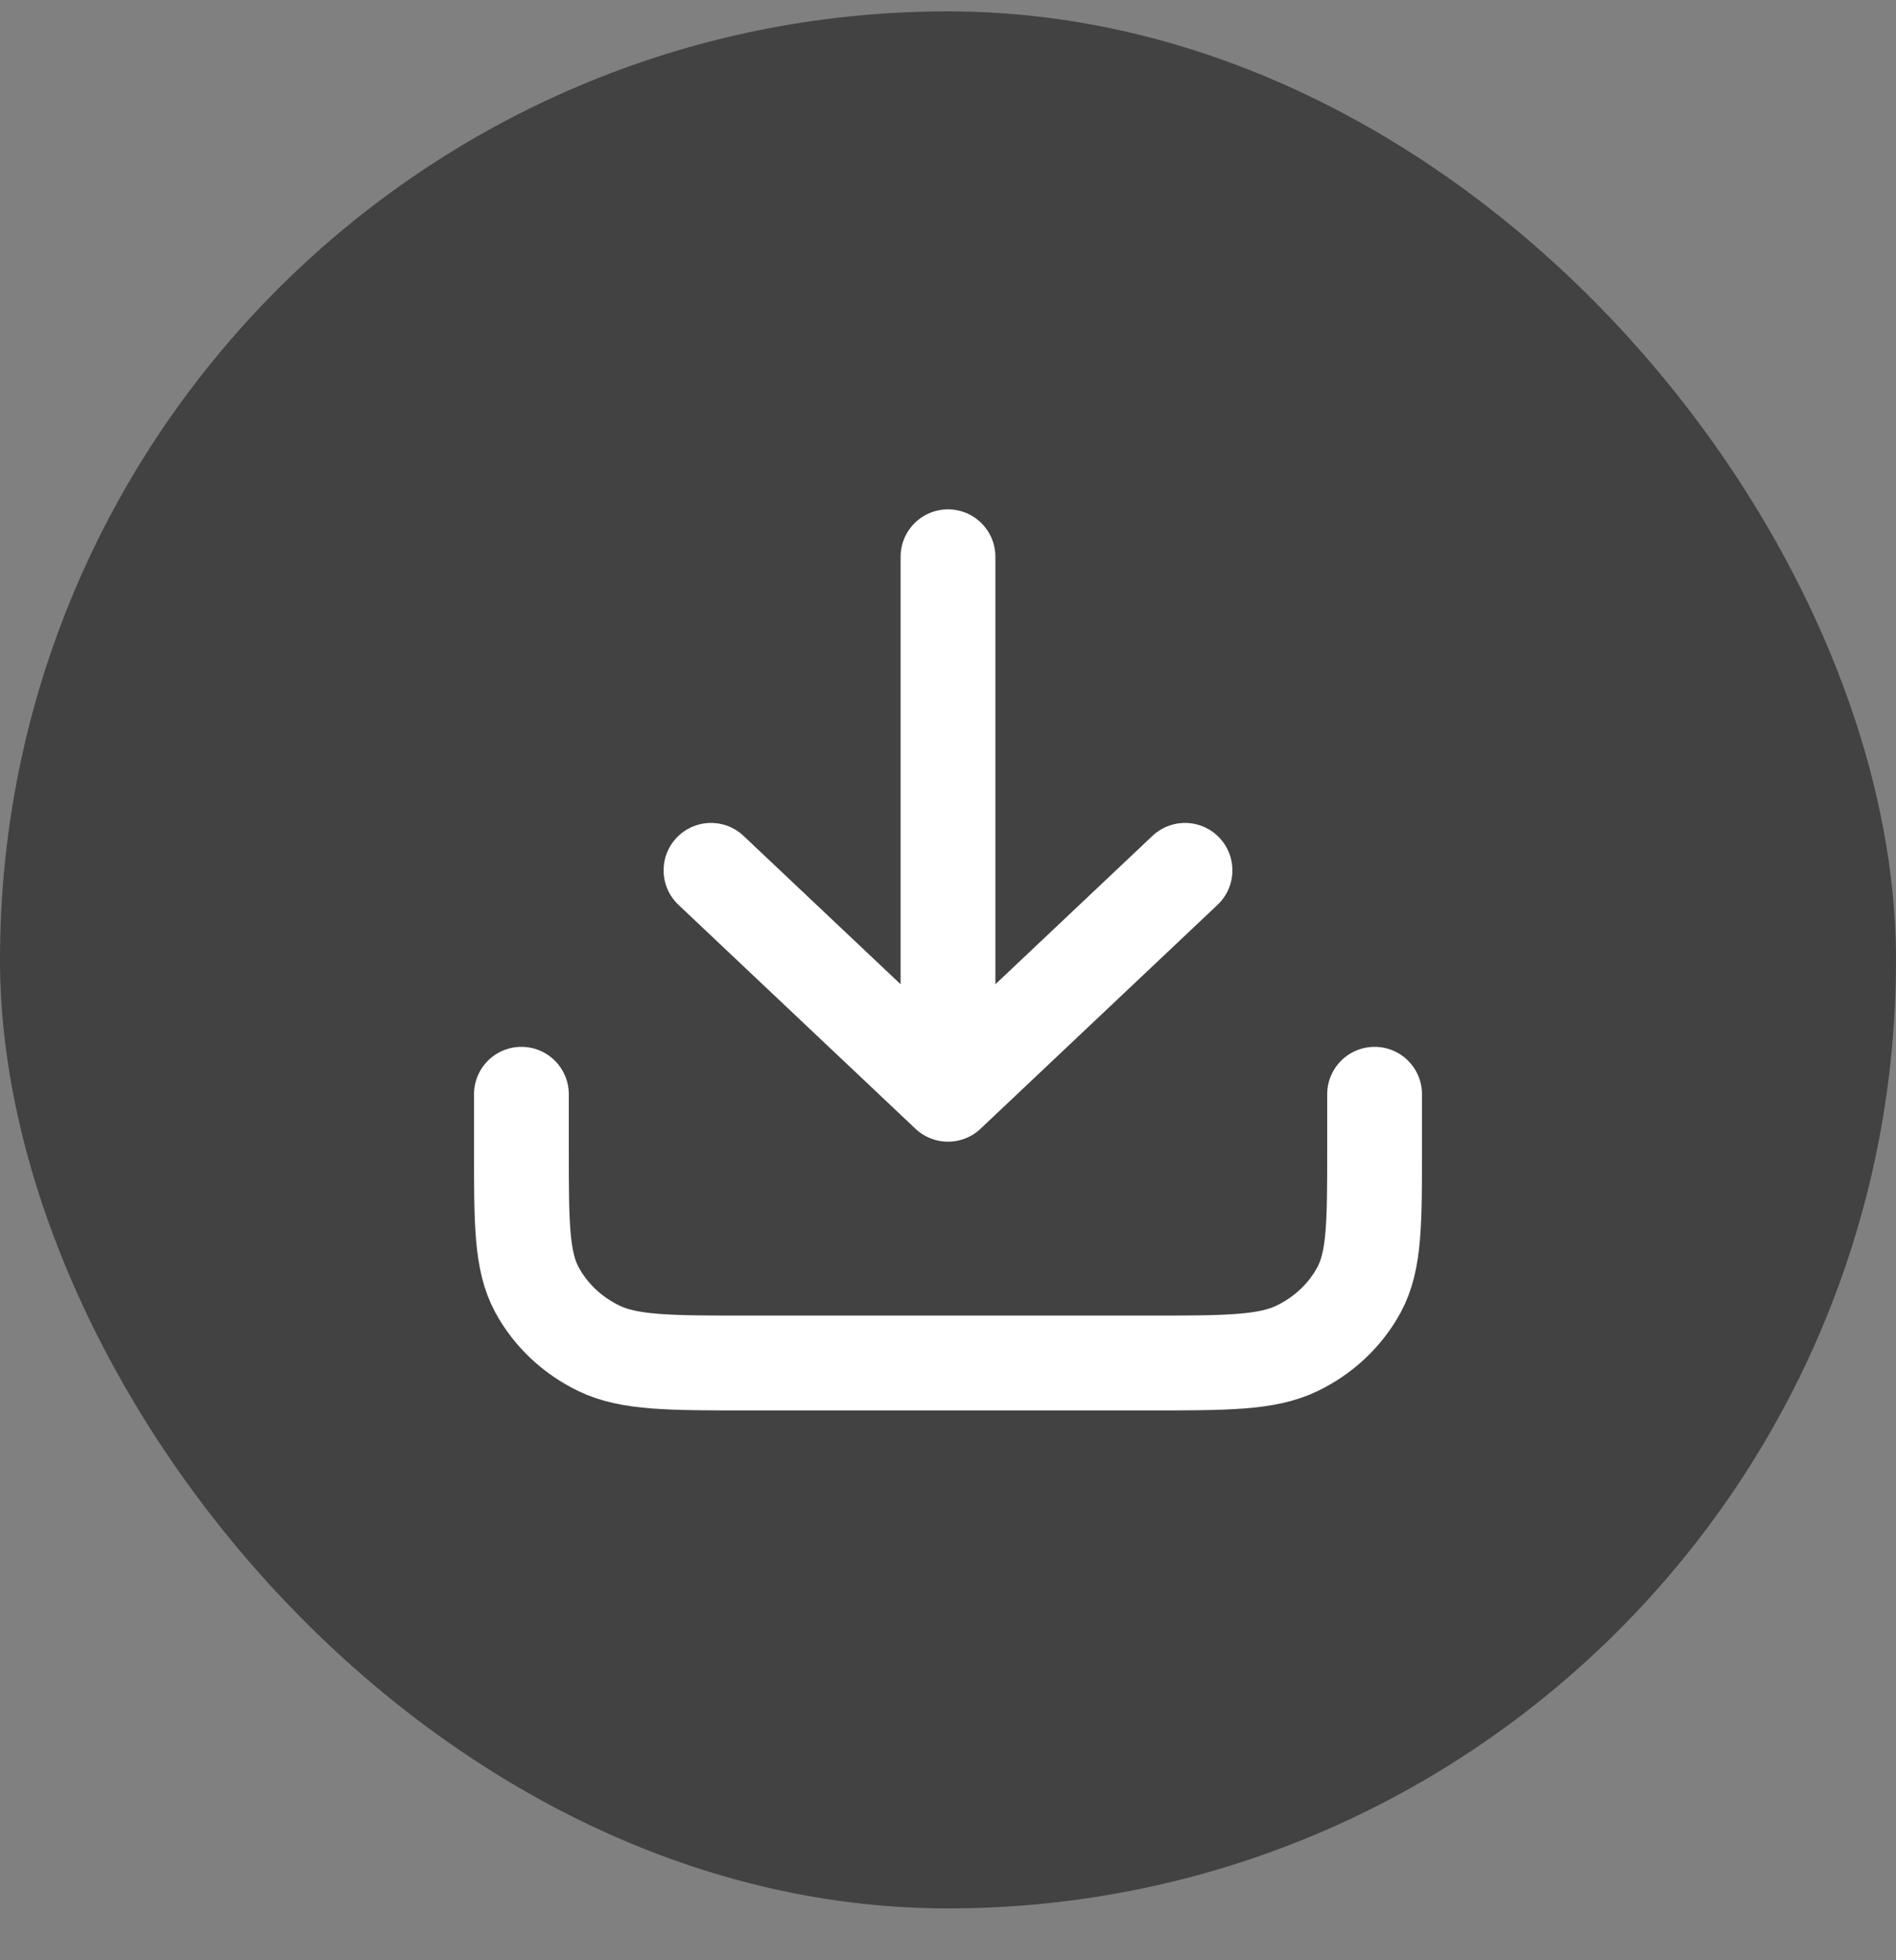
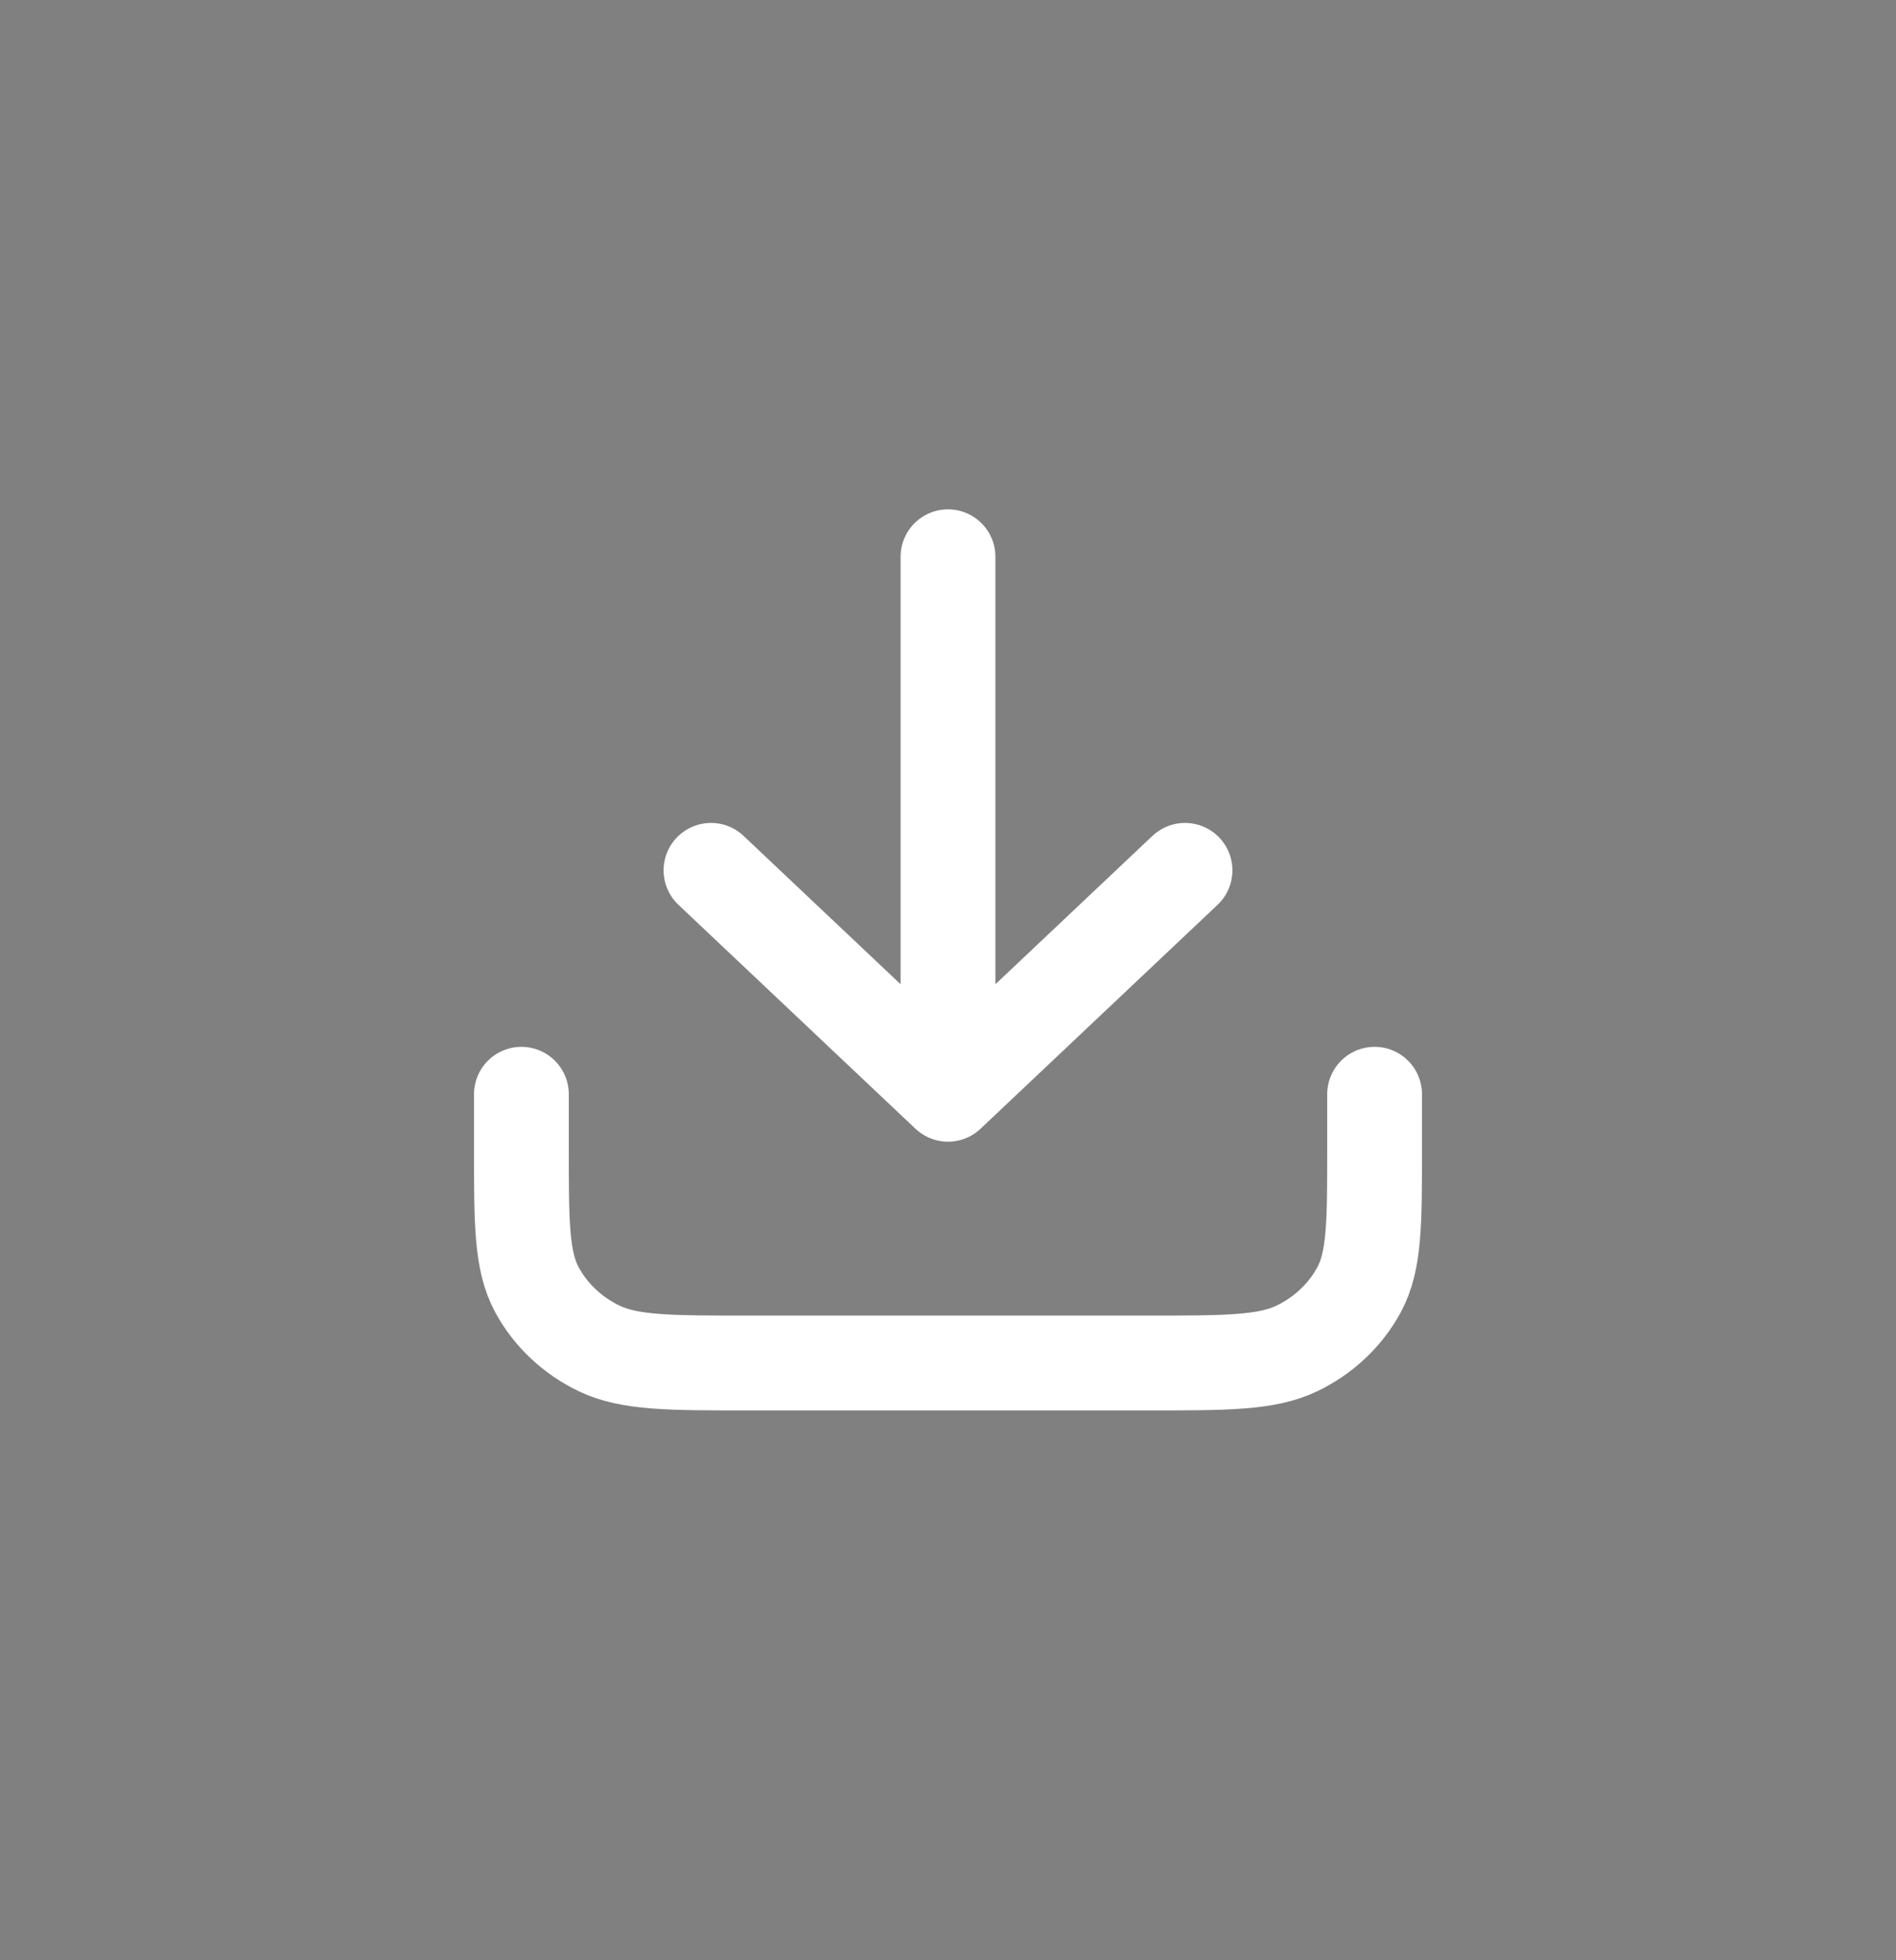
<svg xmlns="http://www.w3.org/2000/svg" width="30" height="31" viewBox="0 0 30 31" fill="none">
  <rect x="0" y="0" width="30" height="31" fill="#808080" stroke="none" />
-   <rect y="0.18" width="30" height="30" rx="15" fill="#424242" />
  <path d="M21.75 17.305V18.155C21.75 19.345 21.75 19.94 21.505 20.395C21.289 20.795 20.945 21.12 20.521 21.324C20.04 21.555 19.41 21.555 18.15 21.555H11.85C10.59 21.555 9.96 21.555 9.479 21.324C9.055 21.12 8.711 20.795 8.495 20.395C8.25 19.94 8.25 19.345 8.25 18.155V17.305M18.75 13.764L15 17.305M15 17.305L11.25 13.764M15 17.305V8.805" stroke="white" stroke-width="1.5" stroke-linecap="round" stroke-linejoin="round" />
</svg>